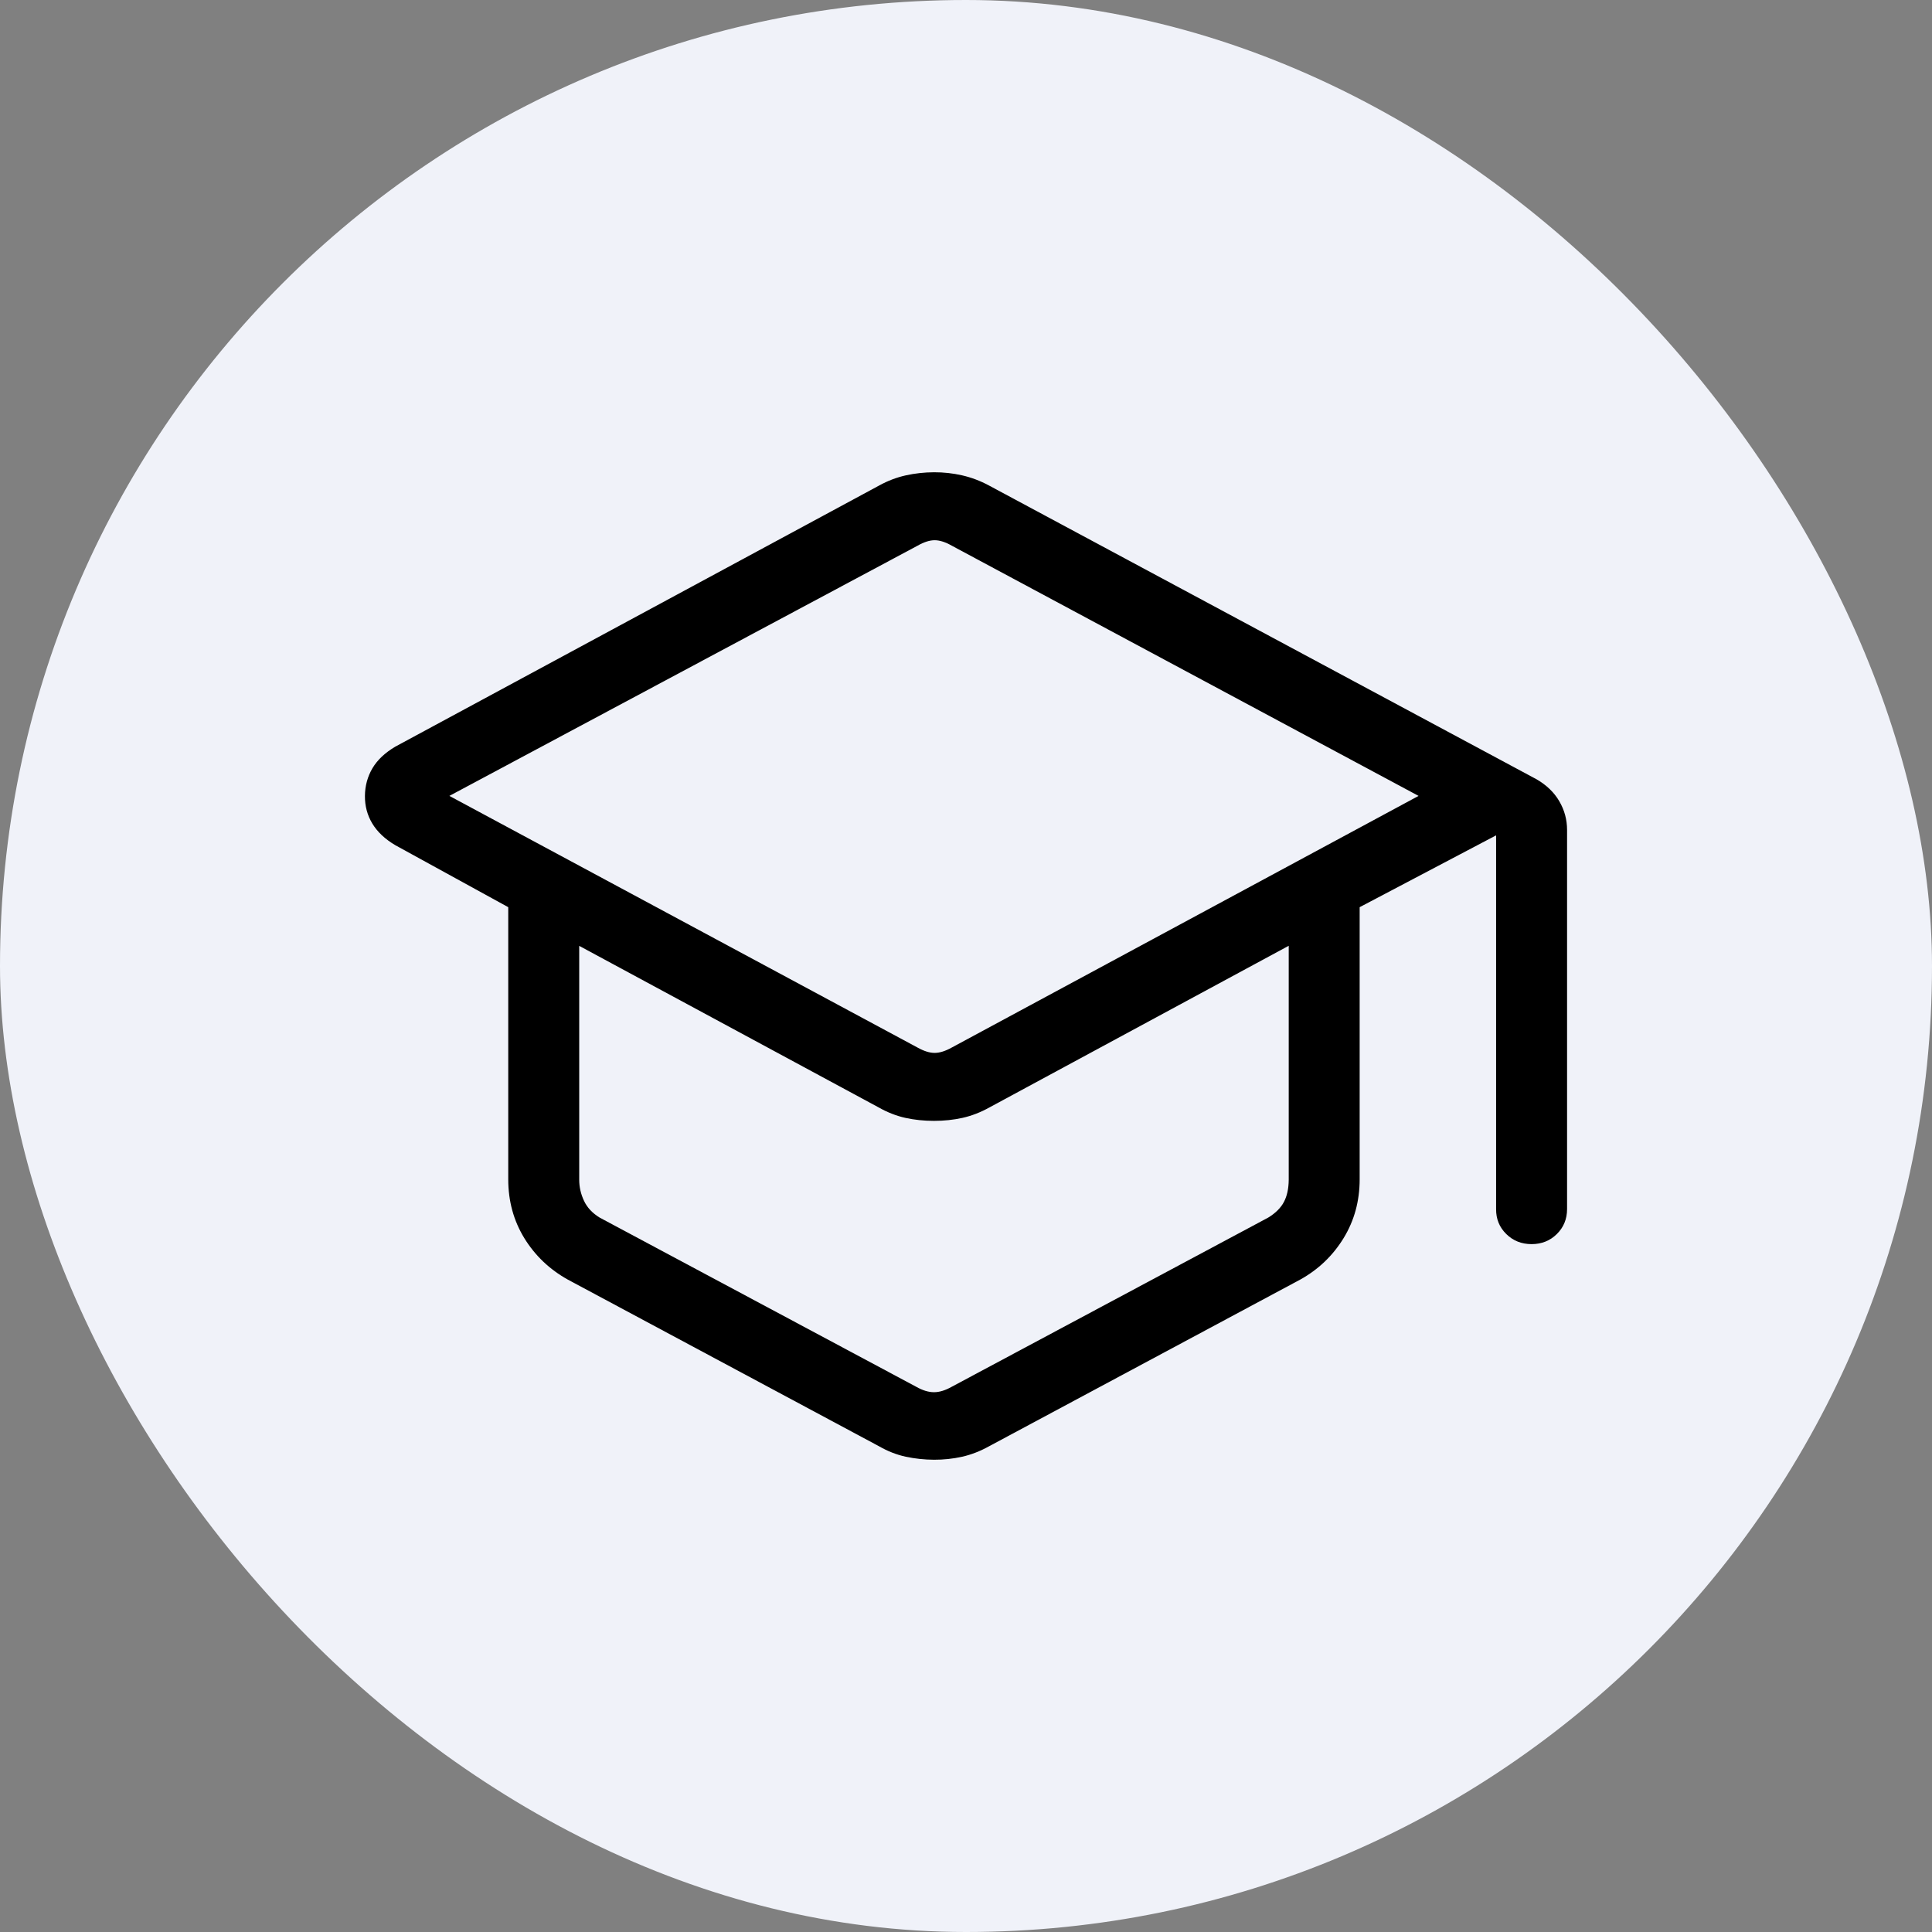
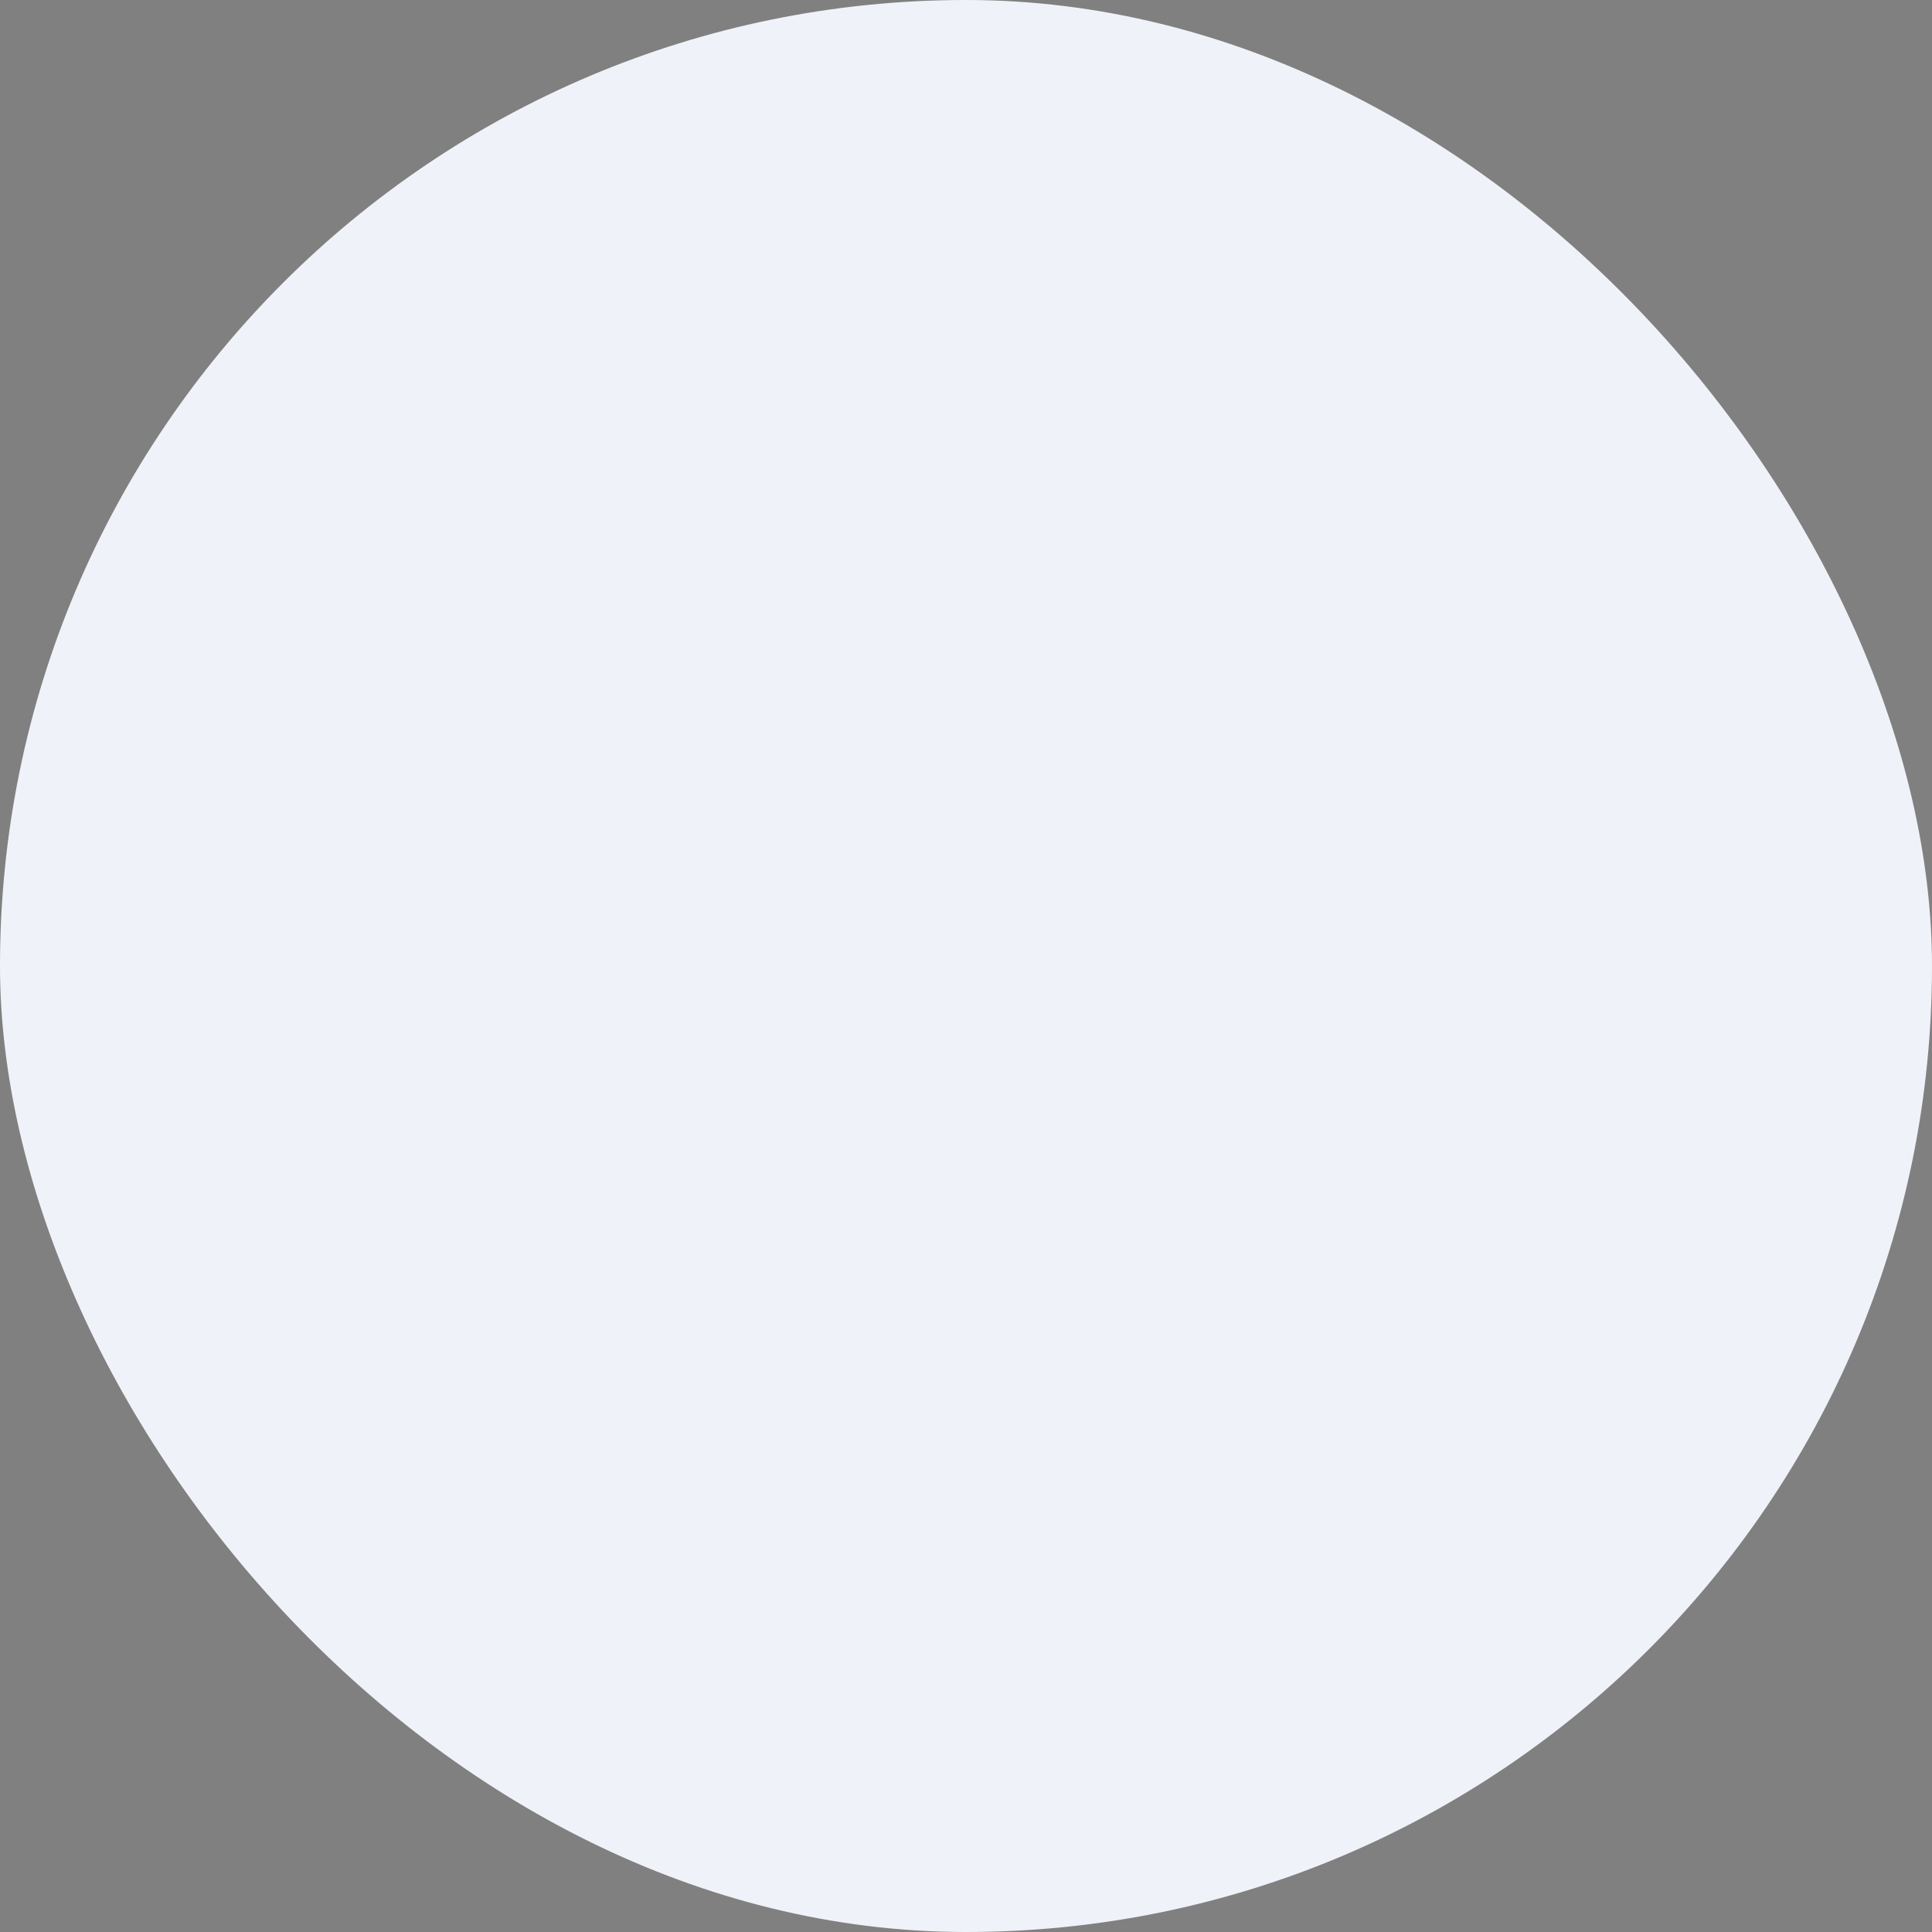
<svg xmlns="http://www.w3.org/2000/svg" fill="none" height="100%" overflow="visible" preserveAspectRatio="none" style="display: block;" viewBox="0 0 45 45" width="100%">
  <rect x="0" y="0" width="45" height="45" fill="#808080" stroke="none" />
  <g id="icon">
    <rect fill="#F0F2F9" height="45" rx="22.5" width="45" />
-     <path d="M13.225 29.804C12.801 29.568 12.463 29.246 12.213 28.84C11.963 28.432 11.838 27.975 11.838 27.469V21.13L9.207 19.686C8.967 19.544 8.789 19.376 8.672 19.182C8.555 18.988 8.498 18.773 8.5 18.538C8.502 18.303 8.561 18.088 8.675 17.894C8.79 17.7 8.968 17.532 9.209 17.39L20.48 11.307C20.68 11.197 20.887 11.119 21.099 11.072C21.312 11.025 21.53 11.001 21.754 11C21.977 10.999 22.196 11.023 22.41 11.072C22.624 11.121 22.831 11.199 23.031 11.306L35.791 18.152C36.025 18.288 36.201 18.459 36.32 18.664C36.44 18.87 36.5 19.092 36.5 19.331V28.161C36.5 28.392 36.421 28.586 36.262 28.743C36.103 28.9 35.907 28.978 35.674 28.978C35.44 28.978 35.243 28.9 35.084 28.743C34.924 28.586 34.845 28.392 34.847 28.161V19.457L31.669 21.13V27.469C31.669 27.975 31.544 28.432 31.294 28.84C31.044 29.247 30.708 29.569 30.285 29.804L23.038 33.686C22.833 33.8 22.624 33.882 22.41 33.93C22.196 33.978 21.977 34.001 21.754 34C21.53 33.999 21.311 33.975 21.098 33.93C20.884 33.884 20.675 33.802 20.47 33.684L13.225 29.804ZM21.372 24.4C21.521 24.483 21.653 24.524 21.769 24.524C21.886 24.524 22.018 24.483 22.167 24.4L33.041 18.538L22.167 12.709C22.019 12.625 21.887 12.583 21.77 12.583C21.654 12.583 21.521 12.625 21.374 12.709L10.467 18.538L21.372 24.4ZM21.341 32.301C21.489 32.385 21.627 32.427 21.754 32.427C21.881 32.427 22.018 32.385 22.167 32.301L29.541 28.359C29.711 28.254 29.832 28.134 29.904 27.997C29.977 27.861 30.015 27.688 30.017 27.477V22.029L23.048 25.793C22.842 25.908 22.633 25.989 22.42 26.037C22.209 26.084 21.987 26.107 21.754 26.107C21.52 26.107 21.298 26.084 21.086 26.037C20.875 25.99 20.666 25.908 20.46 25.791L13.491 22.031V27.479C13.491 27.647 13.528 27.81 13.602 27.968C13.675 28.125 13.797 28.256 13.967 28.36L21.341 32.301Z" fill="black" id="Vector" />
  </g>
</svg>